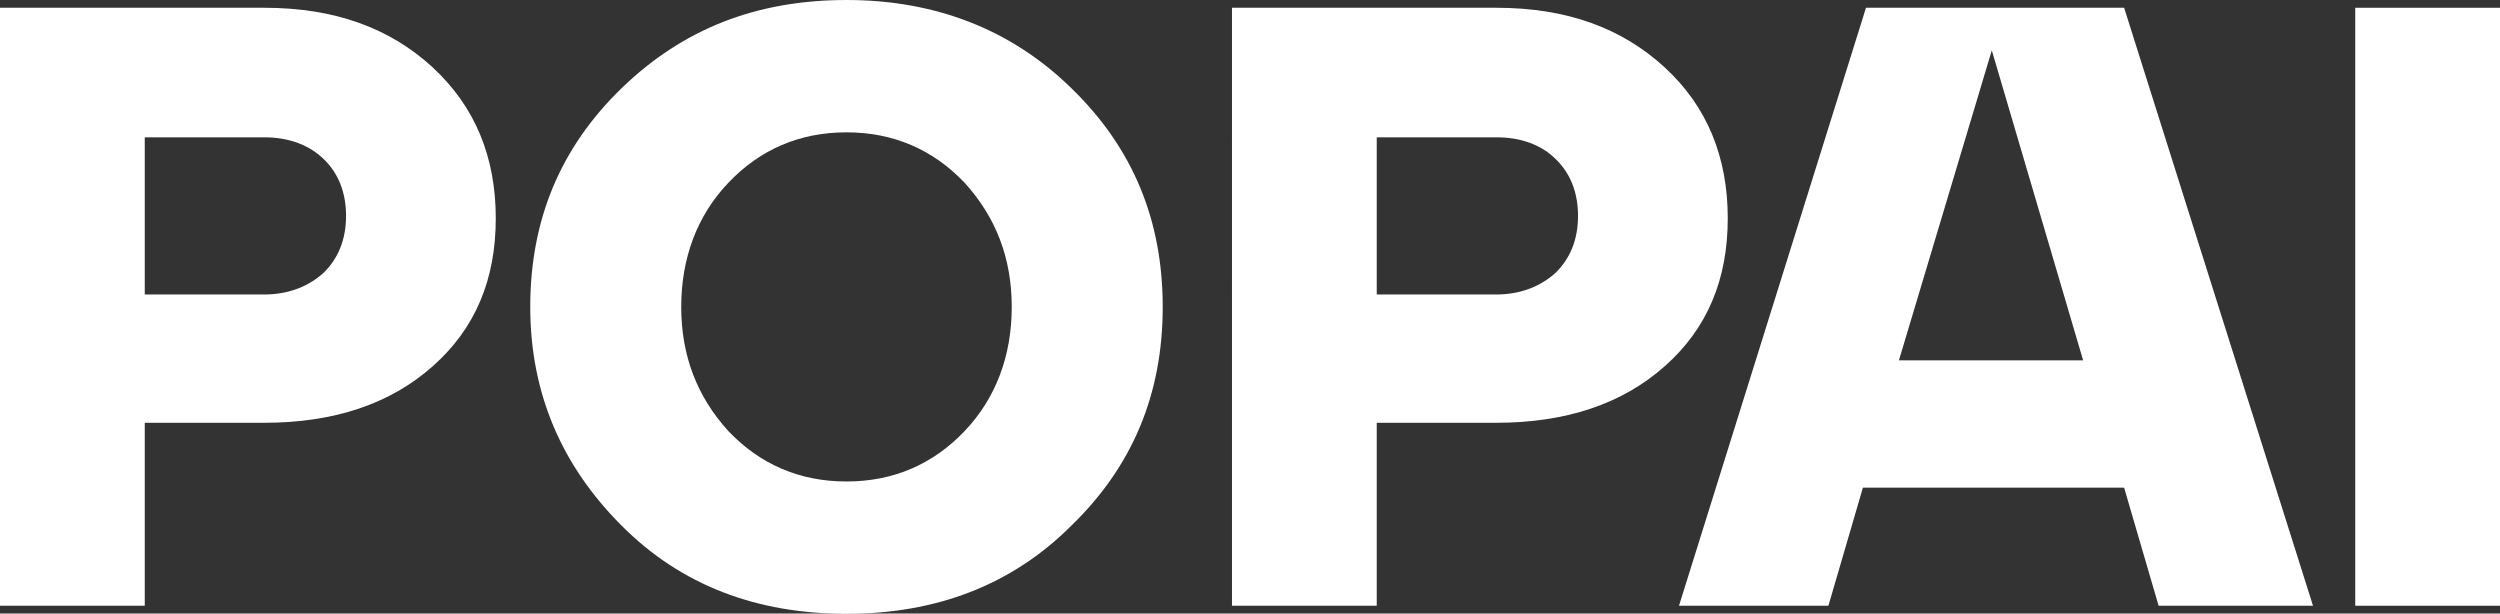
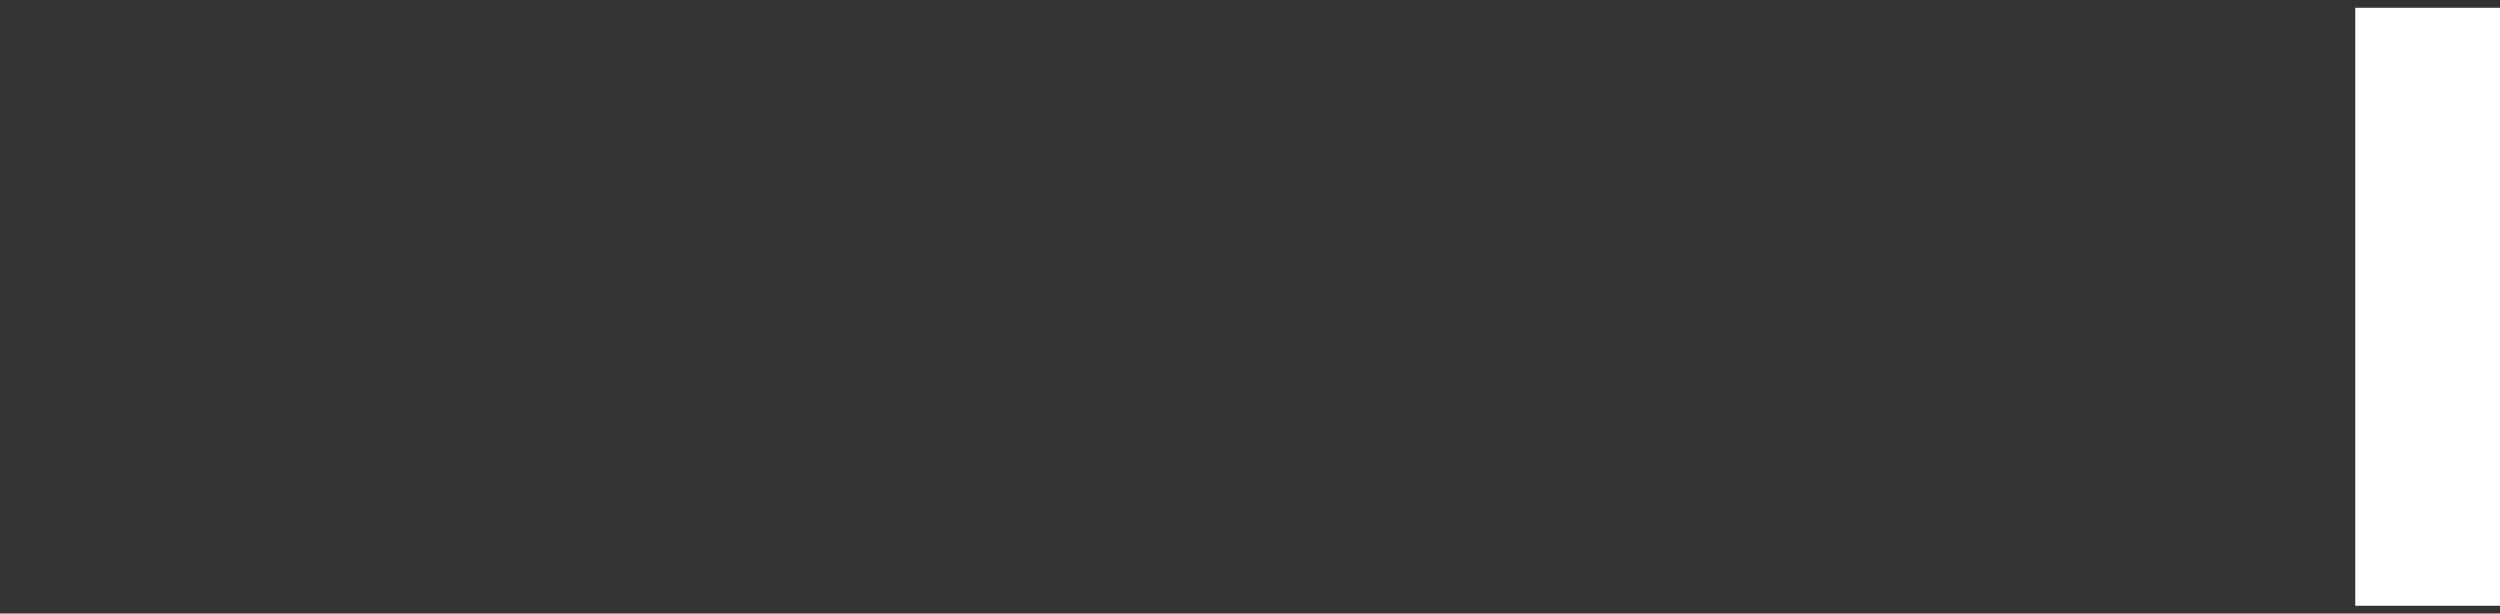
<svg xmlns="http://www.w3.org/2000/svg" id="_Слой_2" viewBox="0 0 80.48 19.75">
  <rect x="0" y="0" width="80.48" height="19.75" fill="#333333" stroke="none" />
  <defs>
    <style>.cls-1{fill:#fff;stroke-width:0px;}</style>
  </defs>
  <g id="_Слой_1-2">
-     <path class="cls-1" d="m4.66,19.5H0V.25h8.51c2.28,0,4.05.66,5.42,1.92,1.37,1.27,2.03,2.89,2.03,4.86s-.66,3.55-2.03,4.76c-1.37,1.22-3.19,1.82-5.42,1.82h-3.85v5.88Zm0-15.14v5.12h3.85c.76,0,1.42-.25,1.92-.71.46-.46.71-1.06.71-1.82s-.25-1.37-.71-1.82-1.11-.71-1.92-.71h-3.85v-.05Z" />
-     <path class="cls-1" d="m20.01,16.92c-1.92-1.92-2.94-4.25-2.94-7.04s.96-5.12,2.94-7.04c1.98-1.92,4.36-2.84,7.24-2.84s5.32.96,7.24,2.84c1.98,1.92,2.94,4.25,2.94,7.04s-.96,5.12-2.94,7.04c-1.92,1.92-4.36,2.84-7.24,2.84s-5.32-.91-7.24-2.84Zm3.44-11.04c-1.01,1.06-1.52,2.43-1.52,4s.51,2.89,1.52,4c1.01,1.06,2.28,1.62,3.8,1.62s2.79-.56,3.8-1.62c1.01-1.06,1.52-2.43,1.52-4s-.51-2.89-1.52-4c-1.01-1.06-2.28-1.62-3.8-1.62s-2.79.56-3.8,1.62Z" />
-     <path class="cls-1" d="m44.32,19.5h-4.66V.25h8.51c2.28,0,4.05.66,5.42,1.92s2.03,2.89,2.03,4.86-.66,3.55-2.03,4.76c-1.37,1.22-3.19,1.82-5.42,1.82h-3.85v5.88Zm0-15.14v5.12h3.85c.76,0,1.42-.25,1.92-.71.46-.46.71-1.06.71-1.82s-.25-1.37-.71-1.82c-.46-.46-1.11-.71-1.92-.71h-3.85v-.05Z" />
-     <path class="cls-1" d="m74.45,19.5h-4.96l-1.11-3.8h-8.41l-1.11,3.8h-4.81L60.07.25h8.31l6.08,19.25ZM64.12,1.62l-2.99,9.98h5.93l-2.94-9.98Z" />
-     <path class="cls-1" d="m80.48.25h-4.66v19.25h4.66V.25Z" />
+     <path class="cls-1" d="m80.48.25h-4.66v19.25h4.66Z" />
  </g>
</svg>